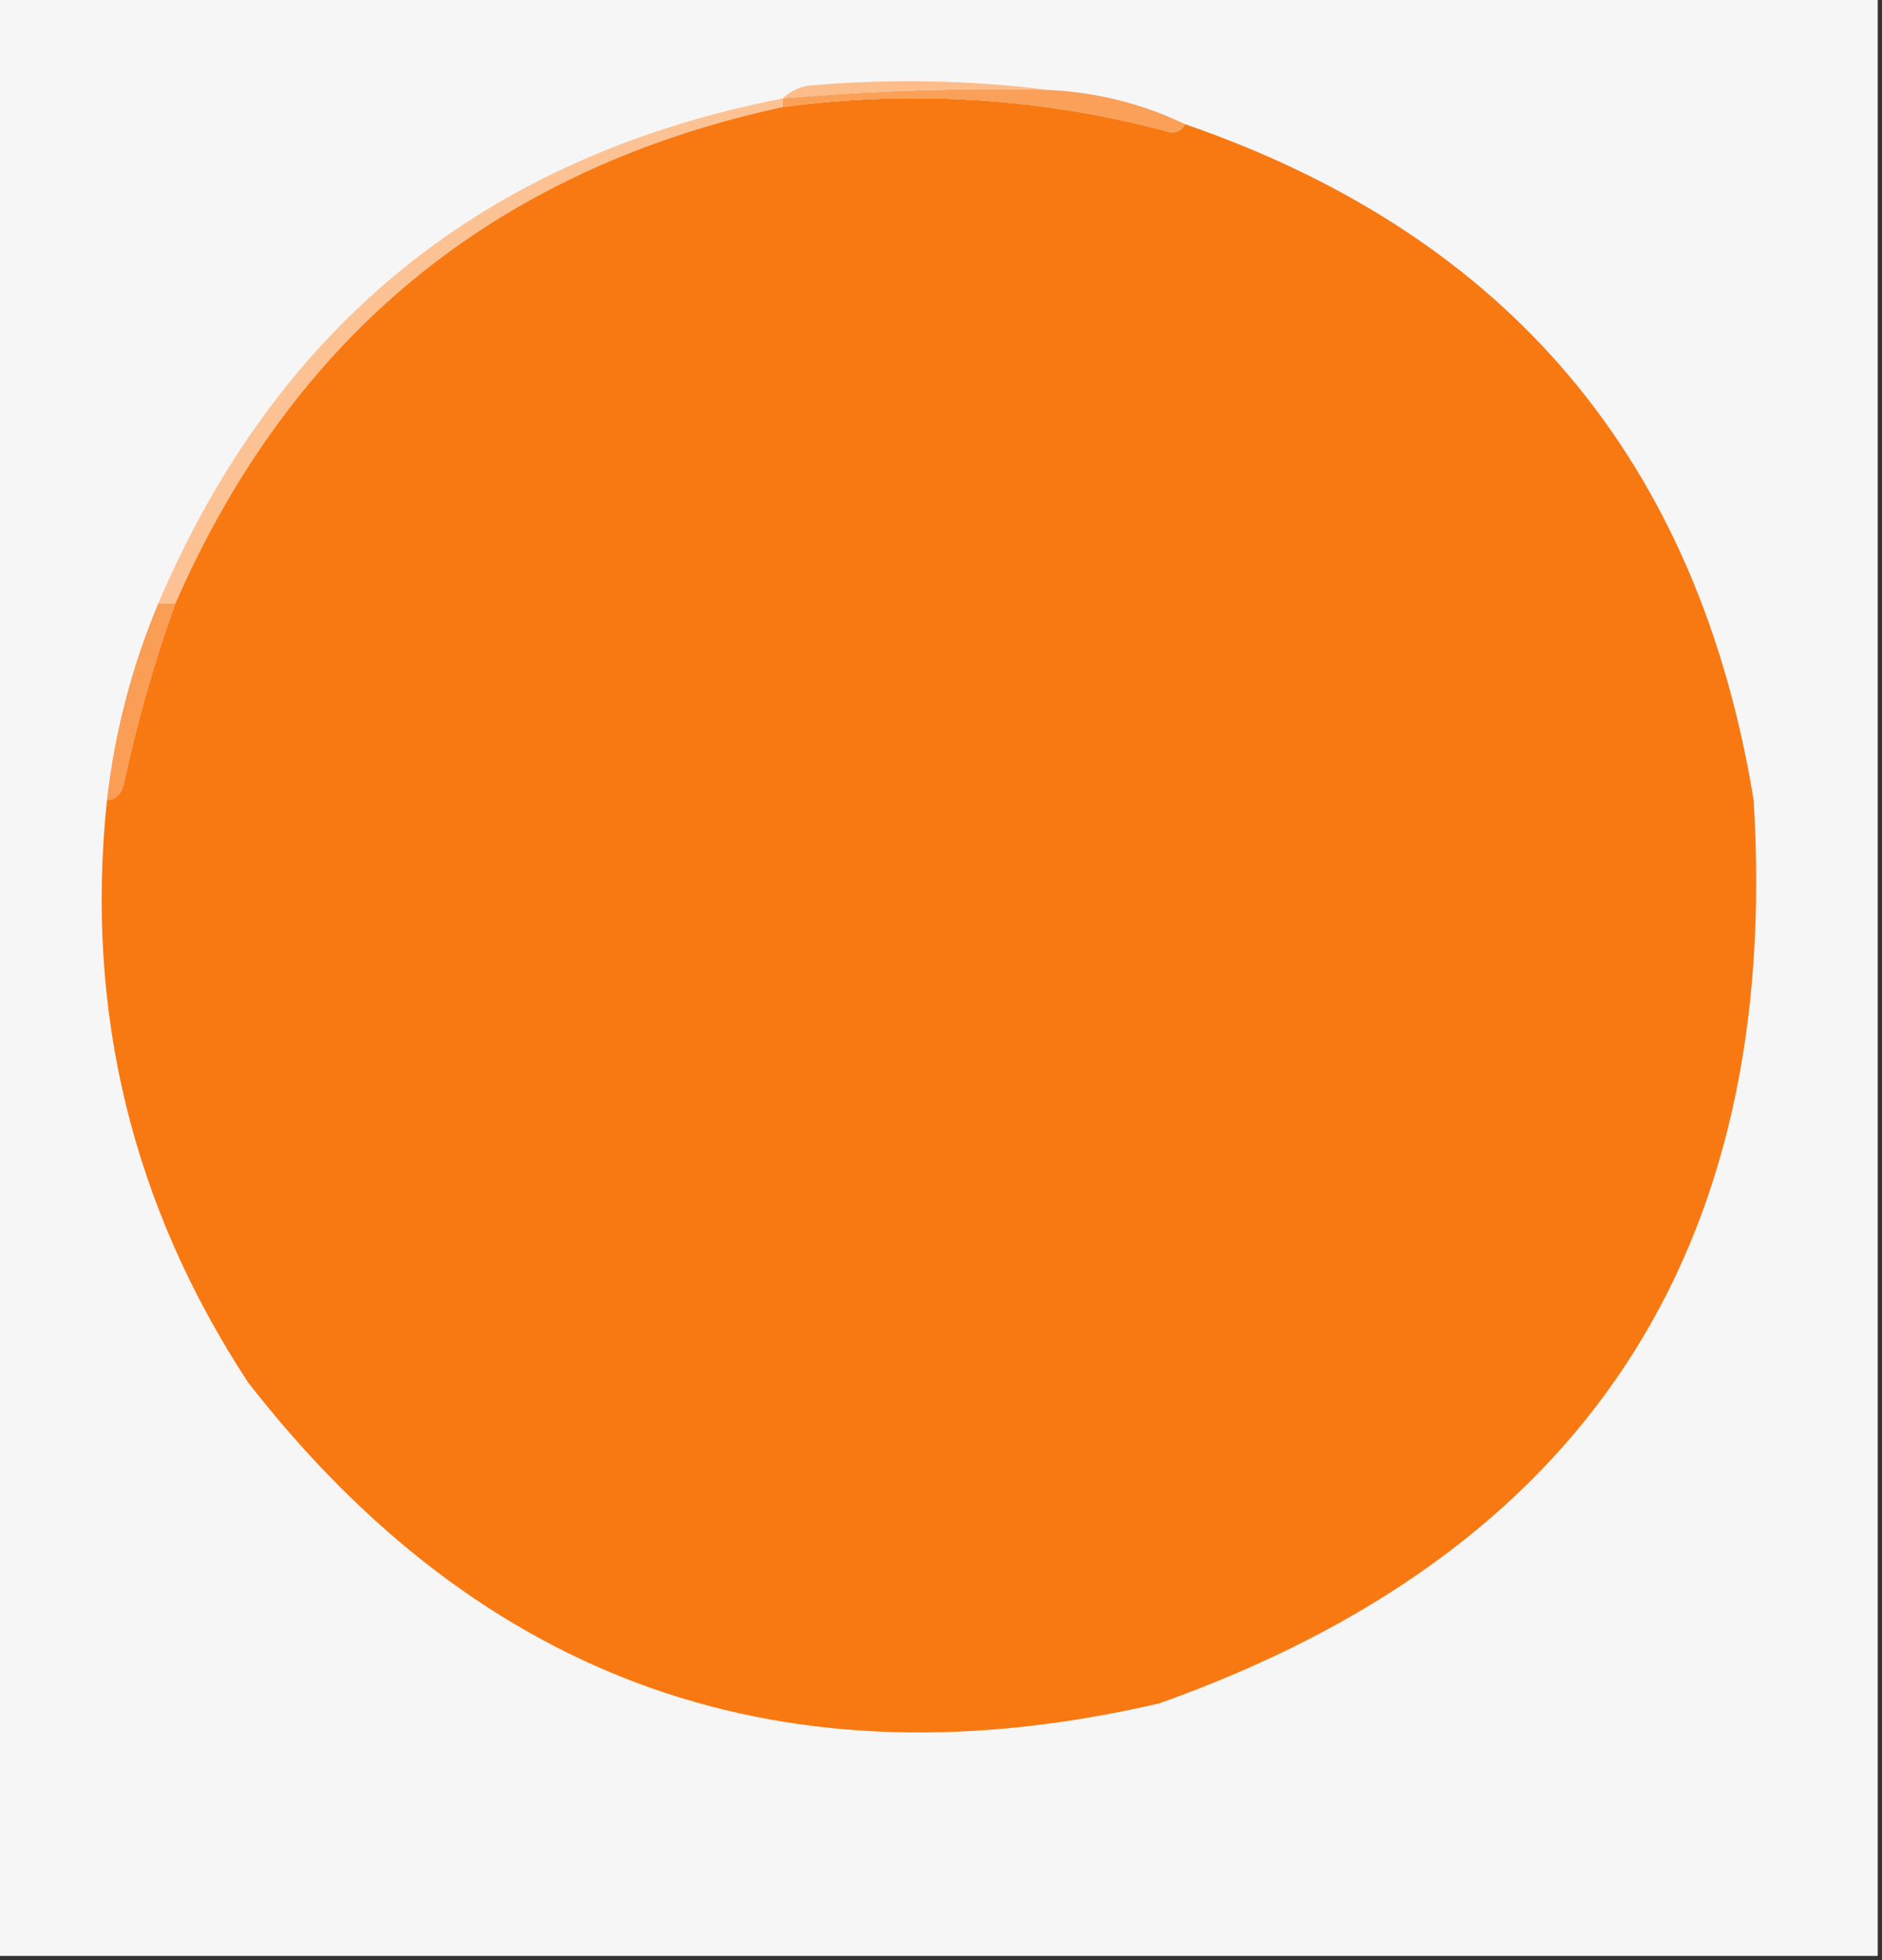
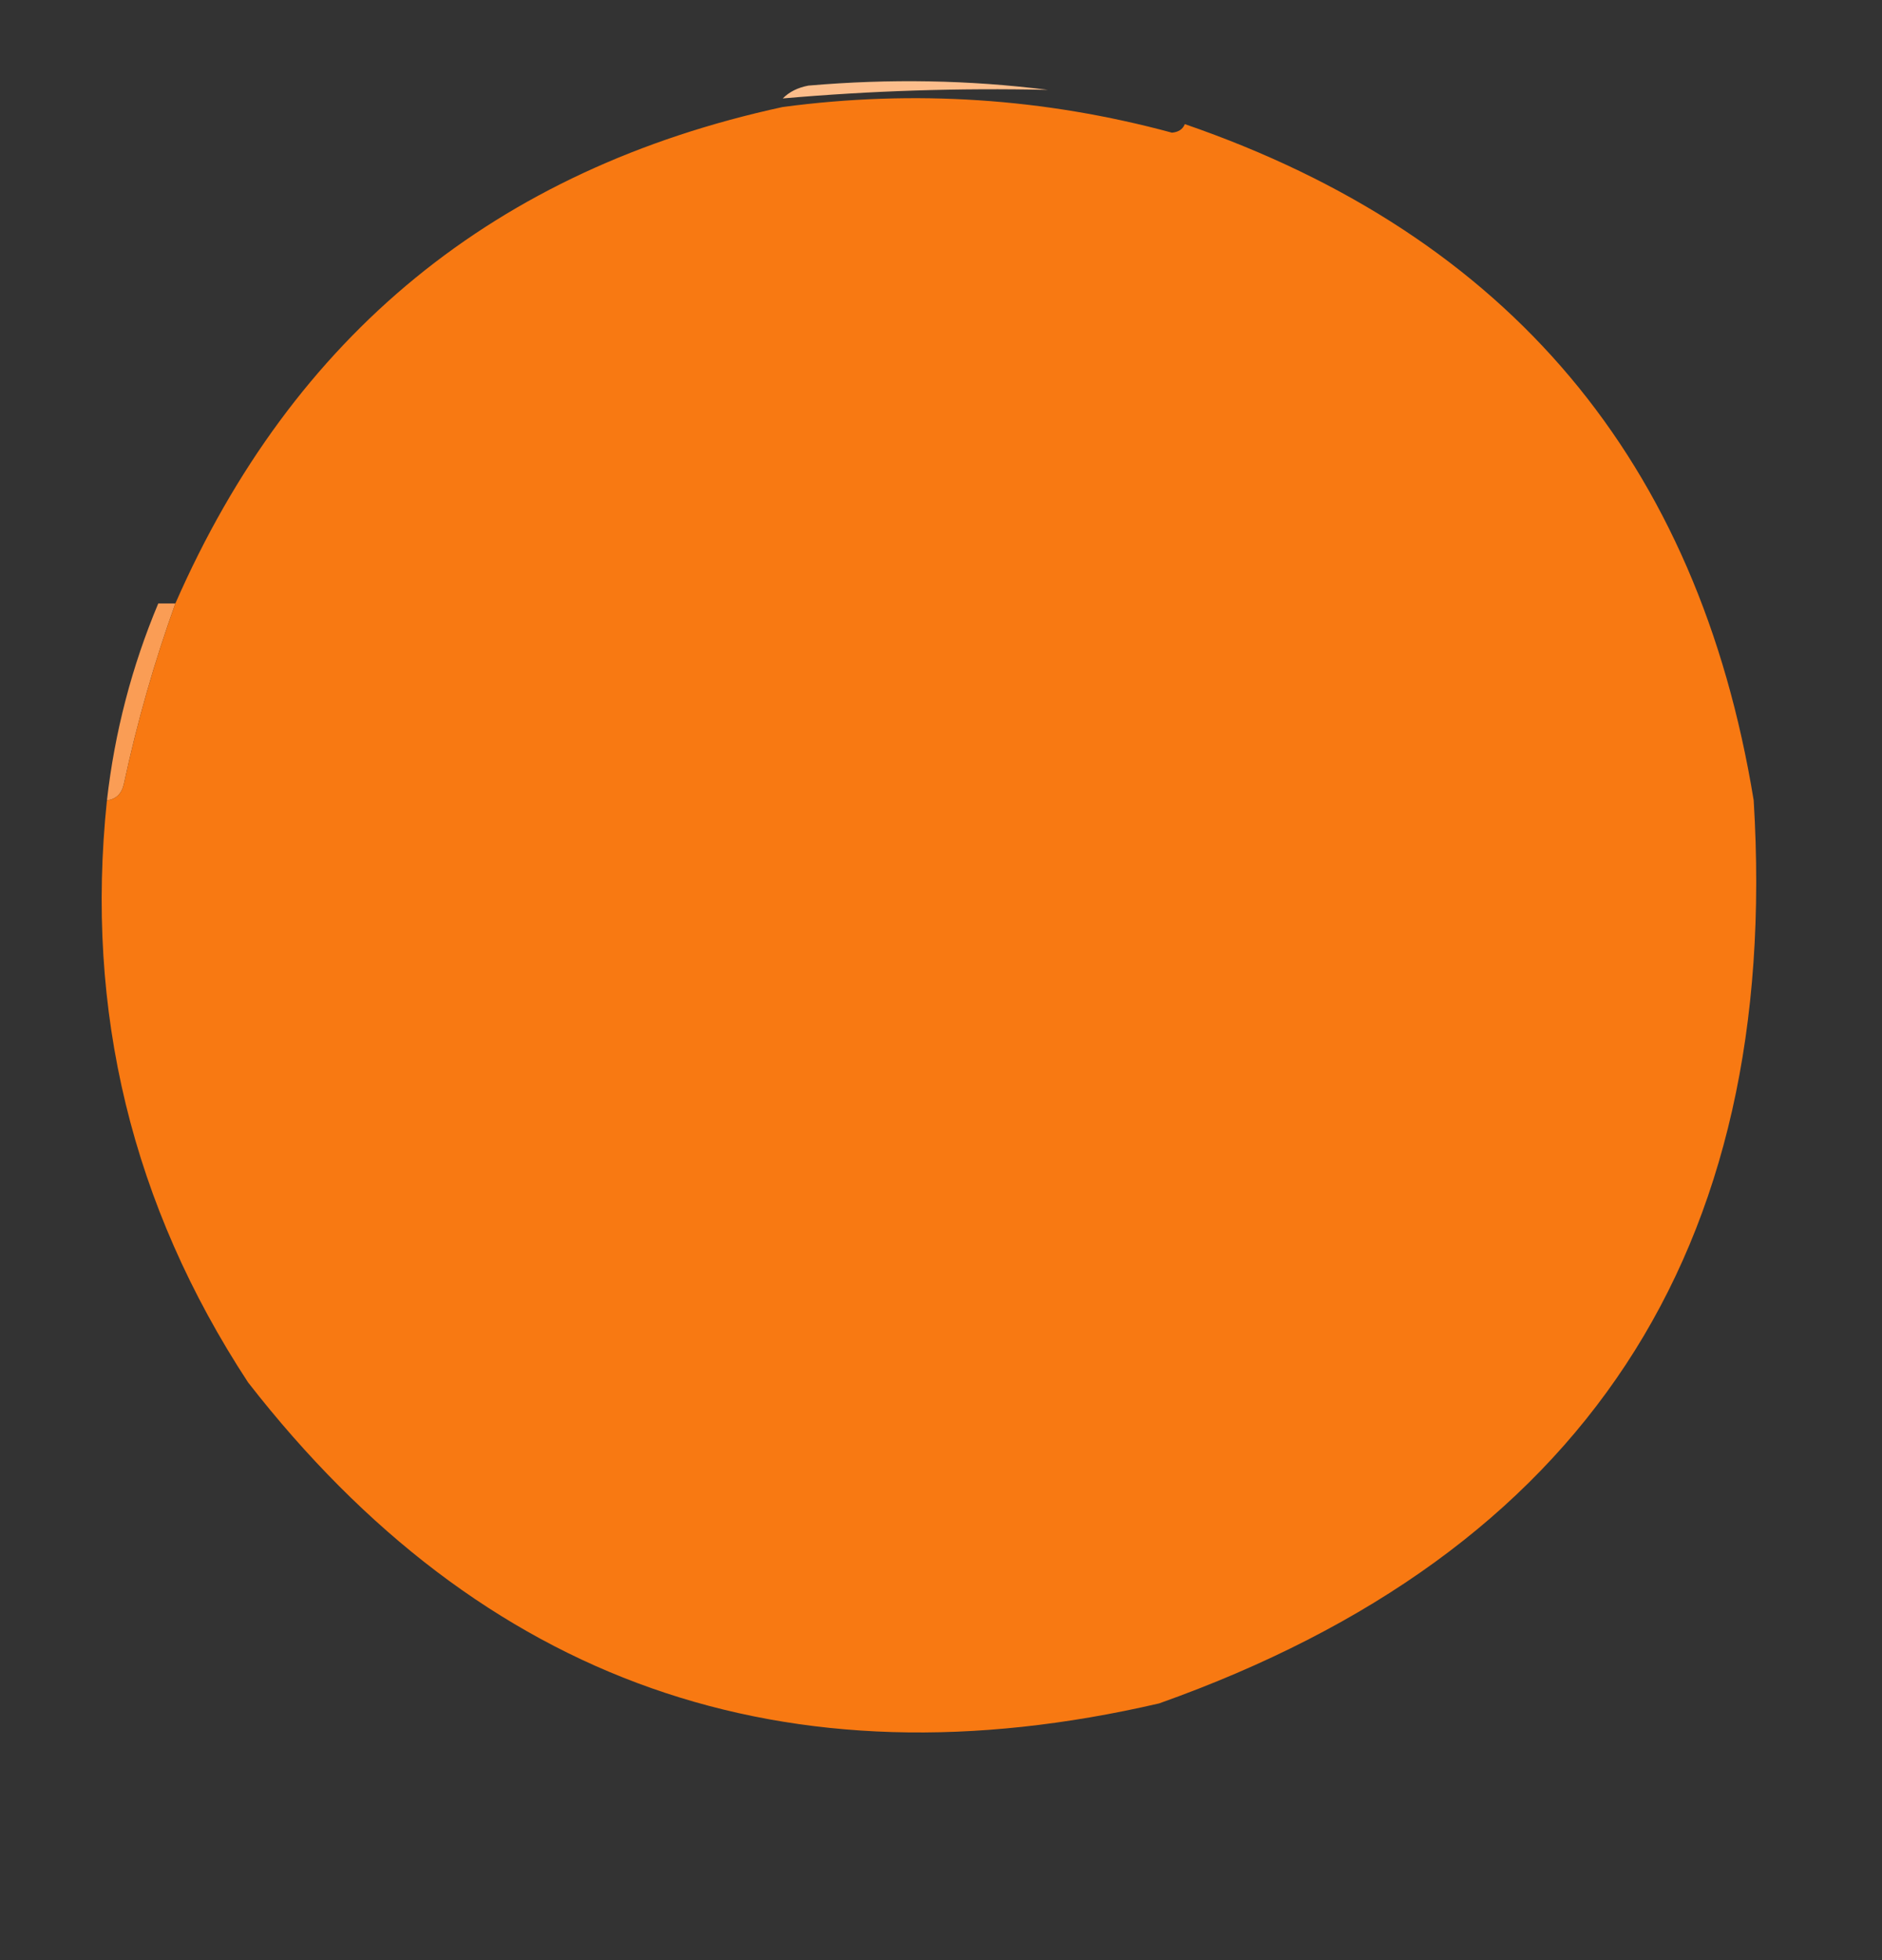
<svg xmlns="http://www.w3.org/2000/svg" version="1.1" width="220px" height="229px" style="shape-rendering:geometricPrecision; text-rendering:geometricPrecision; image-rendering:optimizeQuality; fill-rule:evenodd; clip-rule:evenodd">
  <rect width="100%" height="100%" fill="#333333" stroke="none" />
  <g>
-     <path style="opacity:1" fill="#f7f6f6" d="M -0.5,-0.5 C 72.833,-0.5 146.167,-0.5 219.5,-0.5C 219.5,75.833 219.5,152.167 219.5,228.5C 146.167,228.5 72.833,228.5 -0.5,228.5C -0.5,152.167 -0.5,75.833 -0.5,-0.5 Z" />
-   </g>
+     </g>
  <g>
    <path style="opacity:1" fill="#fa9d55" d="M 18.5,70.5 C 19.167,70.5 19.833,70.5 20.5,70.5C 18.04,77.336 16.04,84.336 14.5,91.5C 14.253,92.713 13.586,93.38 12.5,93.5C 13.408,85.534 15.408,77.867 18.5,70.5 Z" />
  </g>
  <g>
-     <path style="opacity:1" fill="#fcc294" d="M 91.5,11.5 C 91.5,11.833 91.5,12.167 91.5,12.5C 57.922,19.778 34.255,39.112 20.5,70.5C 19.833,70.5 19.167,70.5 18.5,70.5C 32.388,37.949 56.721,18.282 91.5,11.5 Z" />
-   </g>
+     </g>
  <g>
    <path style="opacity:1" fill="#f87912" d="M 138.5,14.5 C 176.357,27.531 198.524,53.865 205,93.5C 208.234,146.228 185.067,181.394 135.5,199C 91.848,209.119 56.348,196.619 29,161.5C 15.426,140.798 9.926,118.132 12.5,93.5C 13.586,93.38 14.253,92.713 14.5,91.5C 16.04,84.336 18.04,77.336 20.5,70.5C 34.255,39.112 57.922,19.778 91.5,12.5C 106.885,10.455 122.051,11.455 137,15.5C 137.765,15.43 138.265,15.097 138.5,14.5 Z" />
  </g>
  <g>
-     <path style="opacity:1" fill="#faa058" d="M 122.5,10.5 C 128.212,10.776 133.545,12.11 138.5,14.5C 138.265,15.097 137.765,15.43 137,15.5C 122.051,11.455 106.885,10.455 91.5,12.5C 91.5,12.167 91.5,11.833 91.5,11.5C 101.802,10.6 112.135,10.267 122.5,10.5 Z" />
-   </g>
+     </g>
  <g>
    <path style="opacity:1" fill="#fcbd8b" d="M 122.5,10.5 C 112.135,10.267 101.802,10.6 91.5,11.5C 92.263,10.732 93.263,10.232 94.5,10C 104.009,9.176 113.343,9.342 122.5,10.5 Z" />
  </g>
</svg>